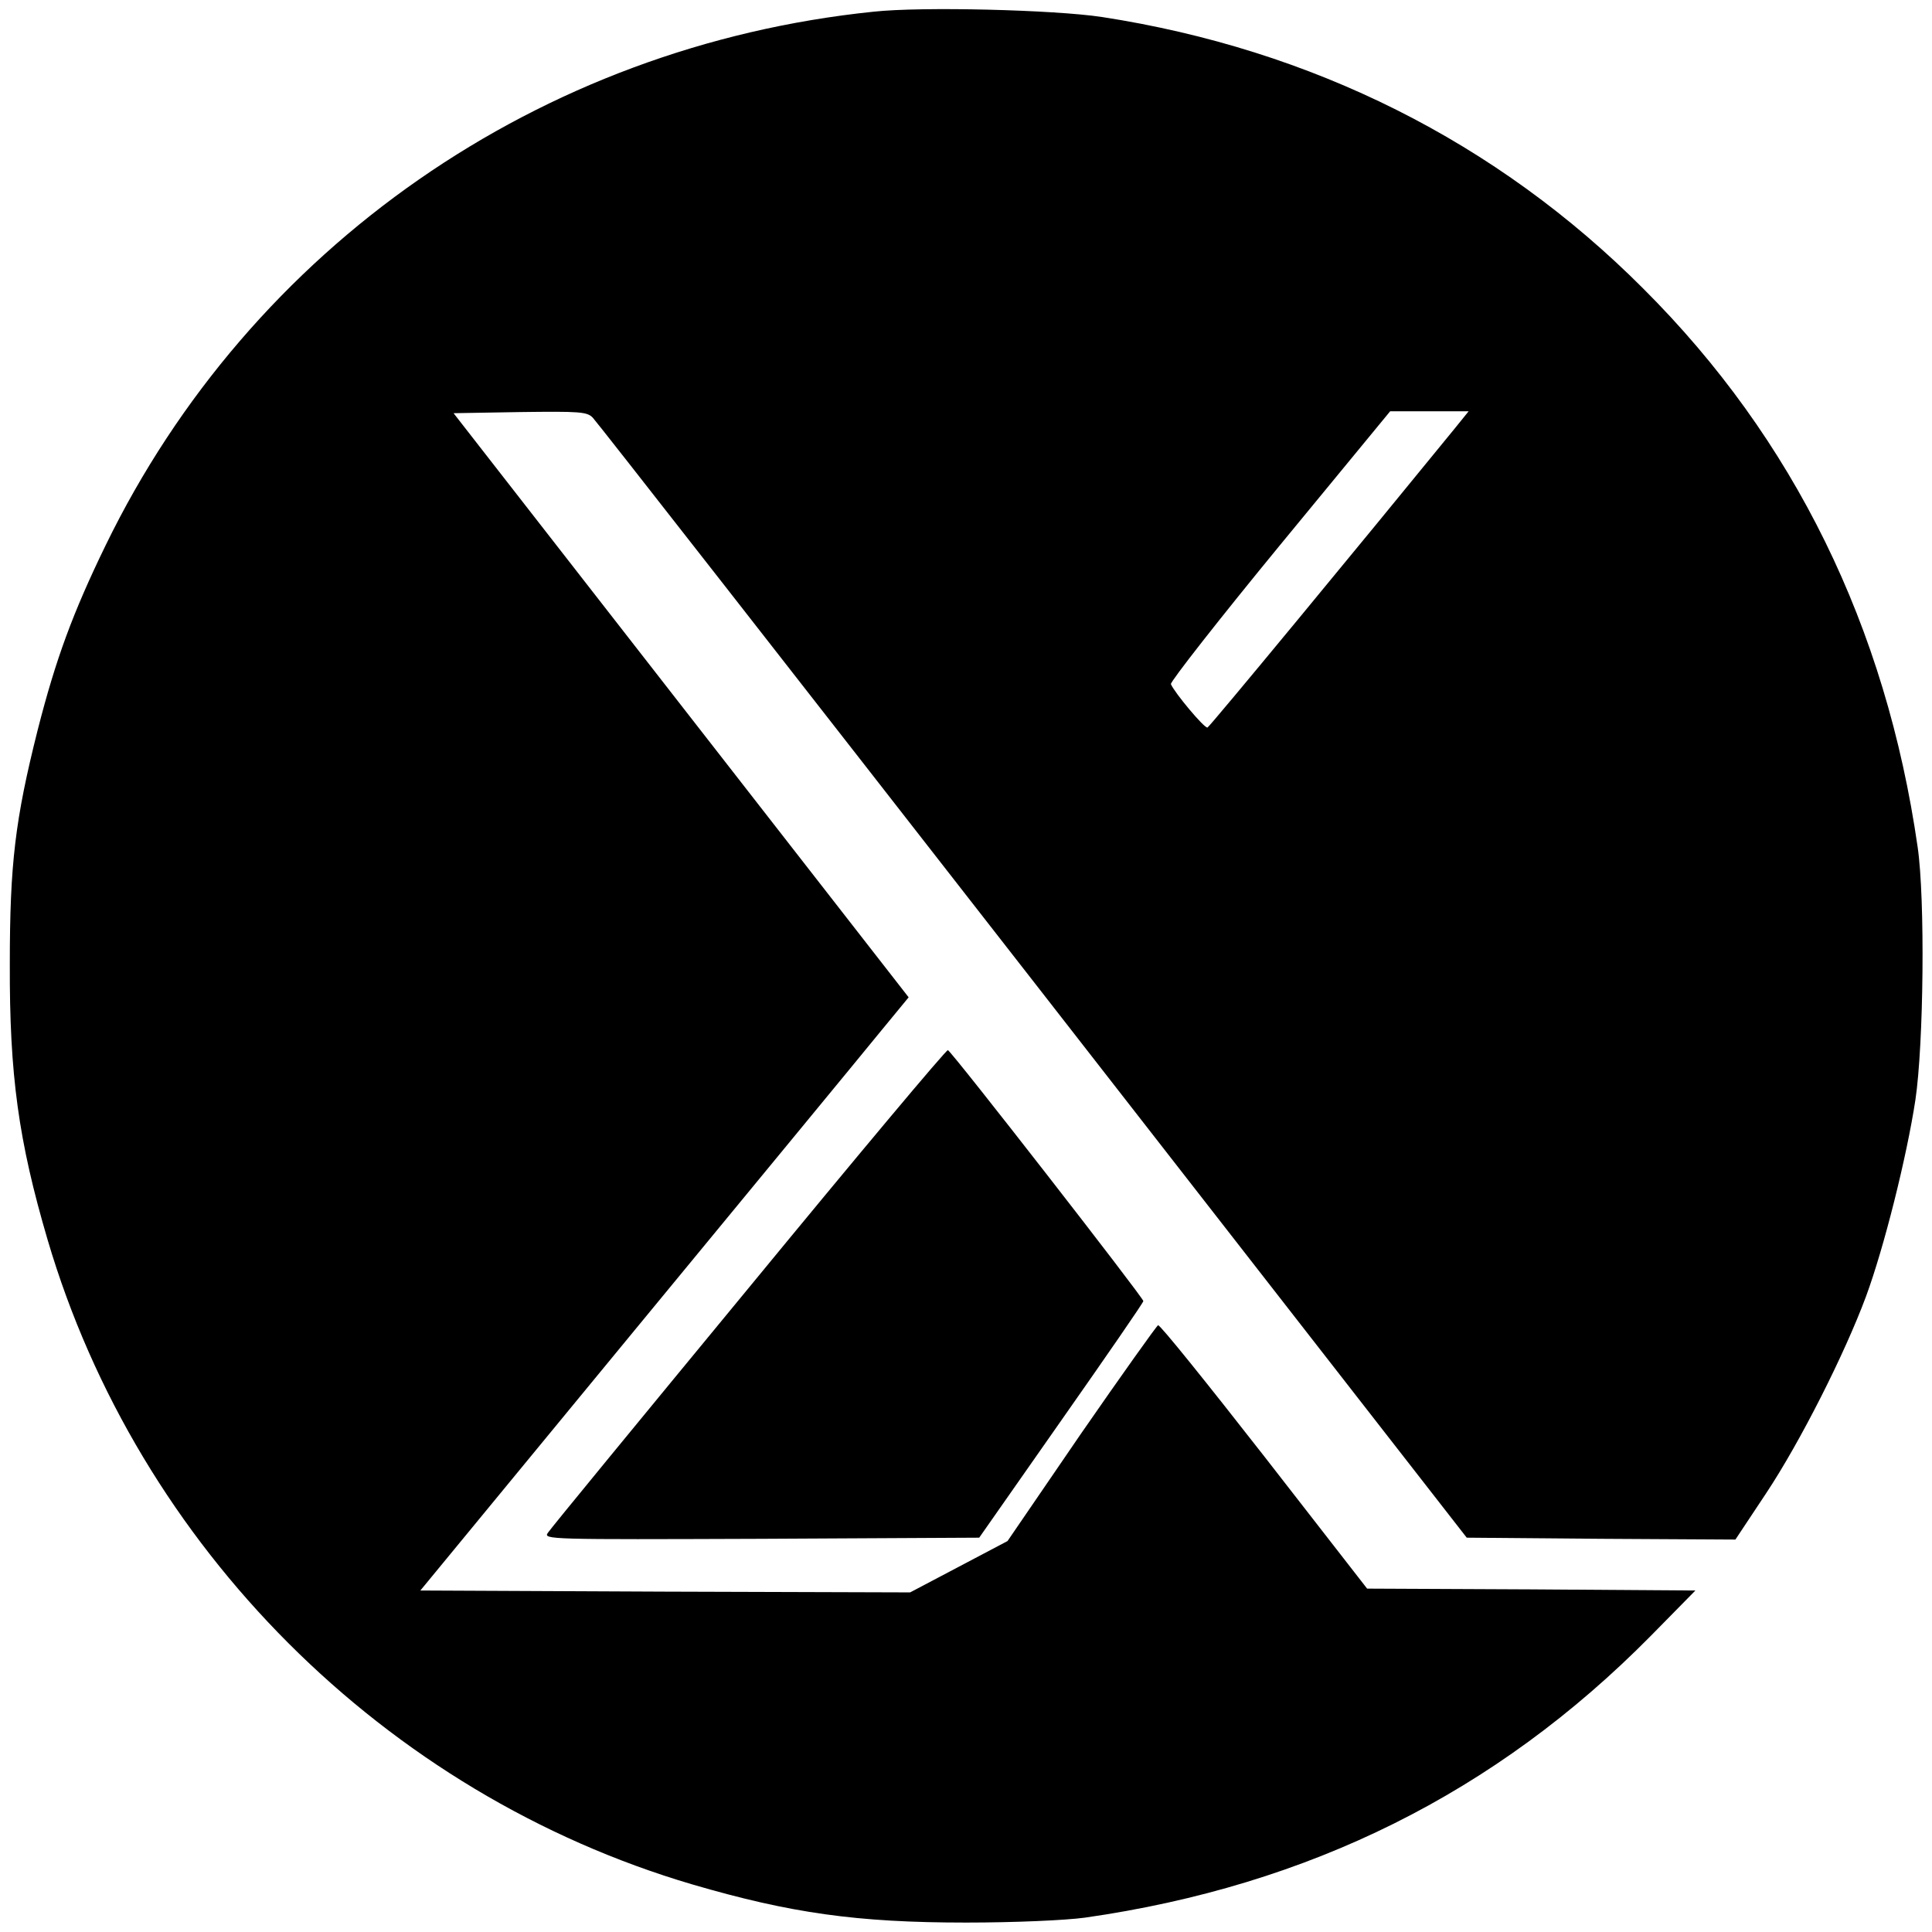
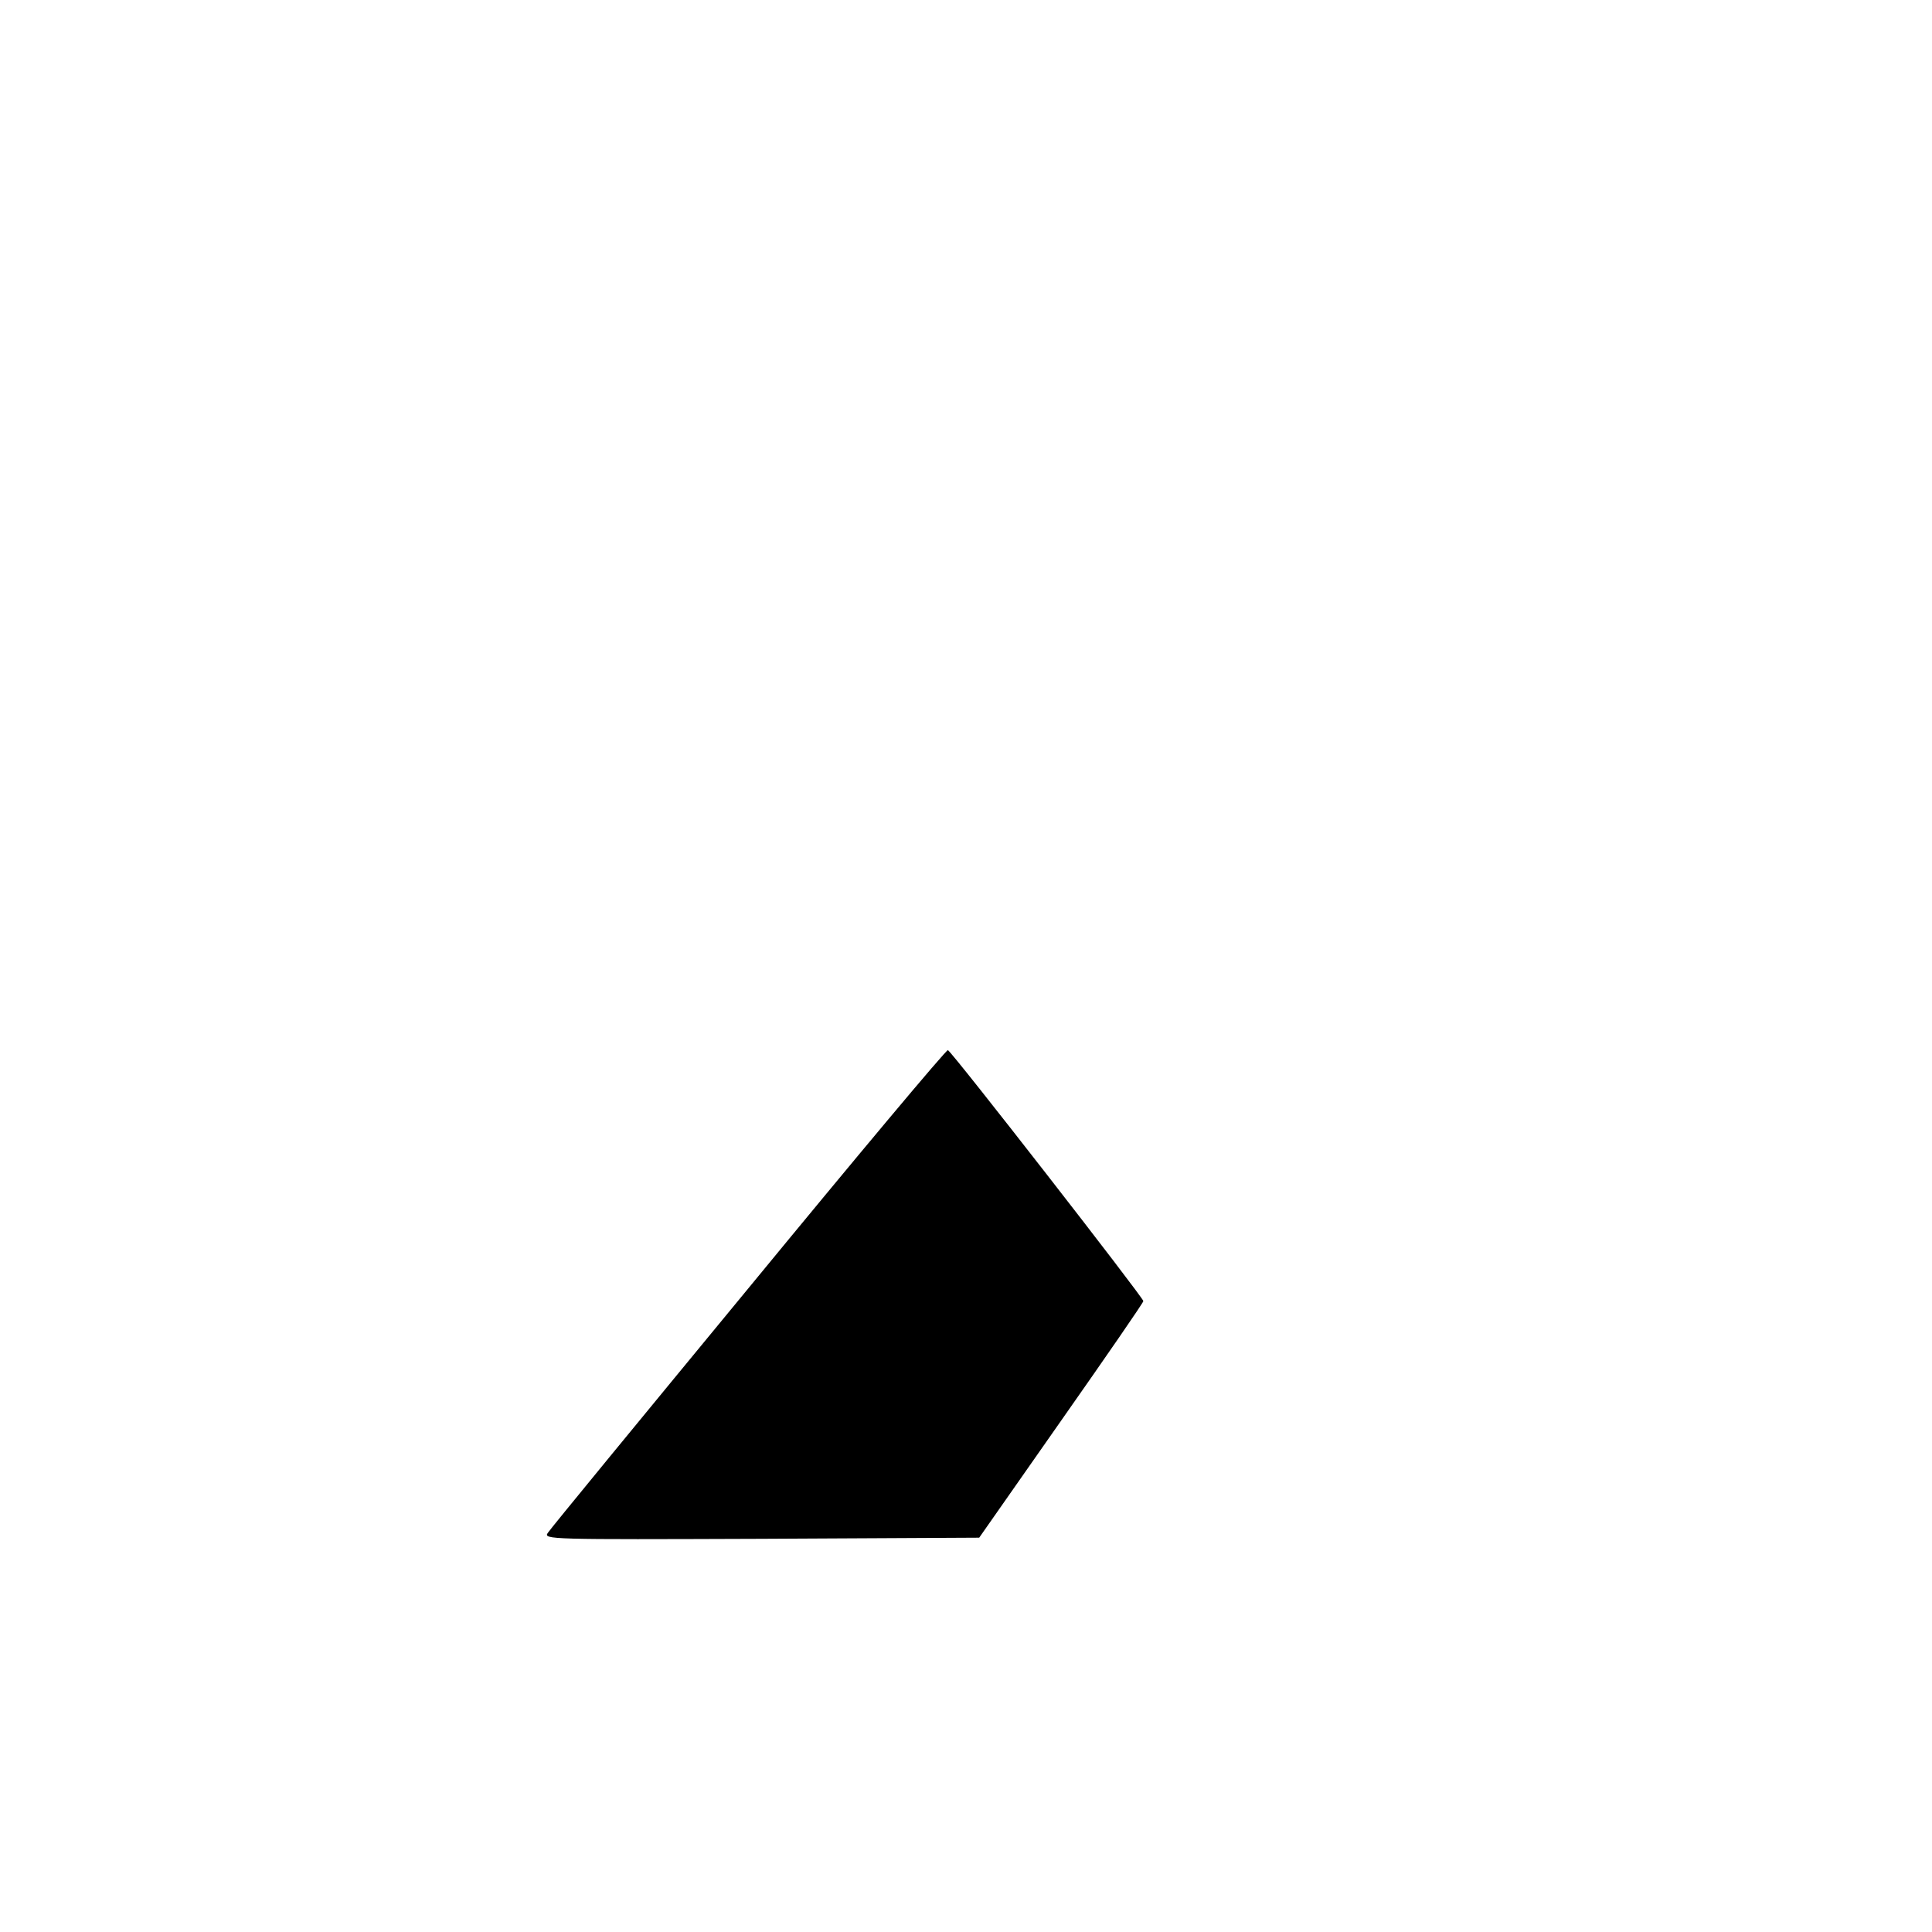
<svg xmlns="http://www.w3.org/2000/svg" version="1.0" width="512pt" height="512pt" viewBox="0 0 512 512" preserveAspectRatio="xMidYMid meet">
  <g transform="translate(0,512) scale(0.1,-0.1)" fill="#000000" stroke="none">
-     <path d="M2315 5089 c-884 -91 -1650 -623 -2035 -1414 -87 -179 -132 -301 -180 -489 -60 -238 -74 -356 -74 -621 -1 -294 23 -468 100 -730 240 -815 894 -1469 1709 -1709 260 -76 436 -101 725 -101 130 0 263 6 315 13 595 85 1089 331 1499 746 l119 121 -435 3 -435 2 -273 351 c-150 192 -276 349 -281 347 -4 -2 -96 -131 -204 -287 l-195 -285 -129 -68 -129 -68 -649 2 -649 3 568 690 c313 380 604 733 647 786 l79 96 -603 774 -603 774 176 3 c157 2 178 1 193 -15 10 -10 535 -682 1167 -1493 l1149 -1475 356 -3 356 -2 81 122 c91 137 209 371 265 522 48 130 108 370 131 521 22 148 26 532 6 670 -84 584 -328 1082 -727 1480 -388 389 -877 634 -1435 720 -126 19 -477 28 -605 14z m1539 -1106 c-247 -303 -648 -789 -654 -791 -8 -3 -88 93 -97 115 -2 6 127 171 288 367 l293 356 104 0 104 0 -38 -47z" />
    <path d="M1985 1708 c-286 -347 -526 -639 -533 -650 -13 -18 3 -18 565 -16 l578 3 217 310 c120 171 218 313 218 317 0 9 -508 662 -518 665 -4 2 -241 -281 -527 -629z" />
  </g>
</svg>